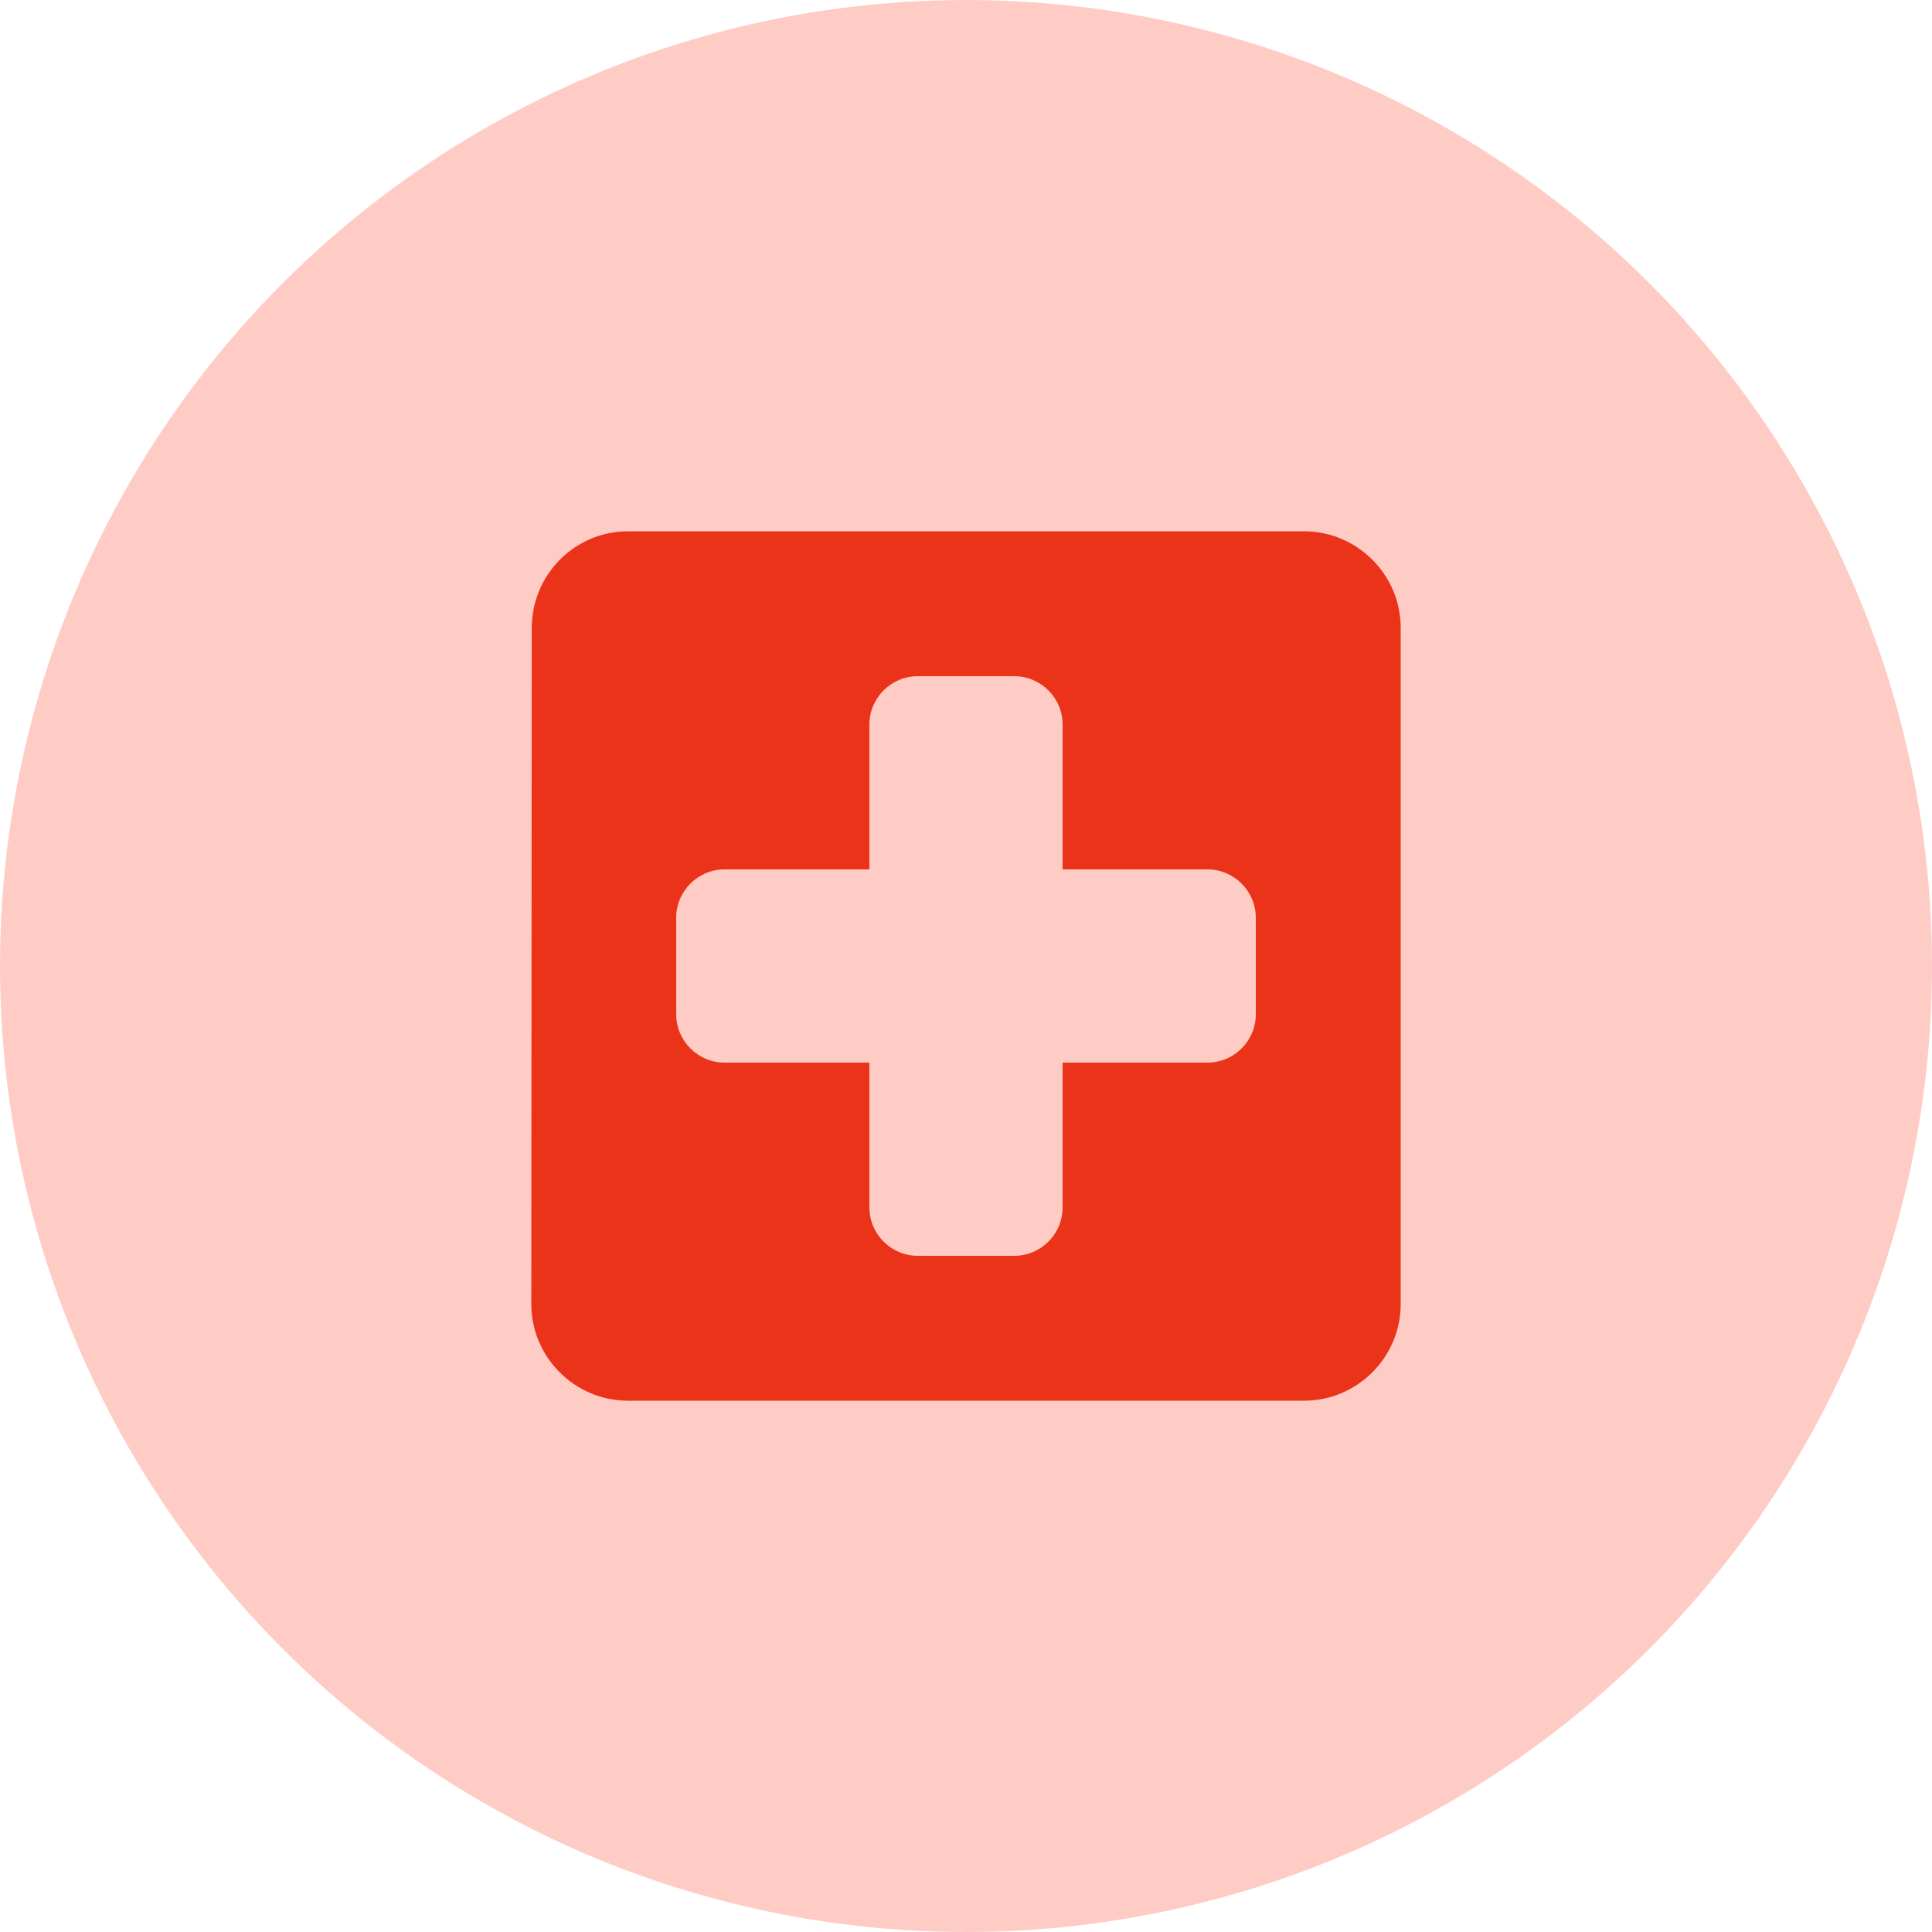
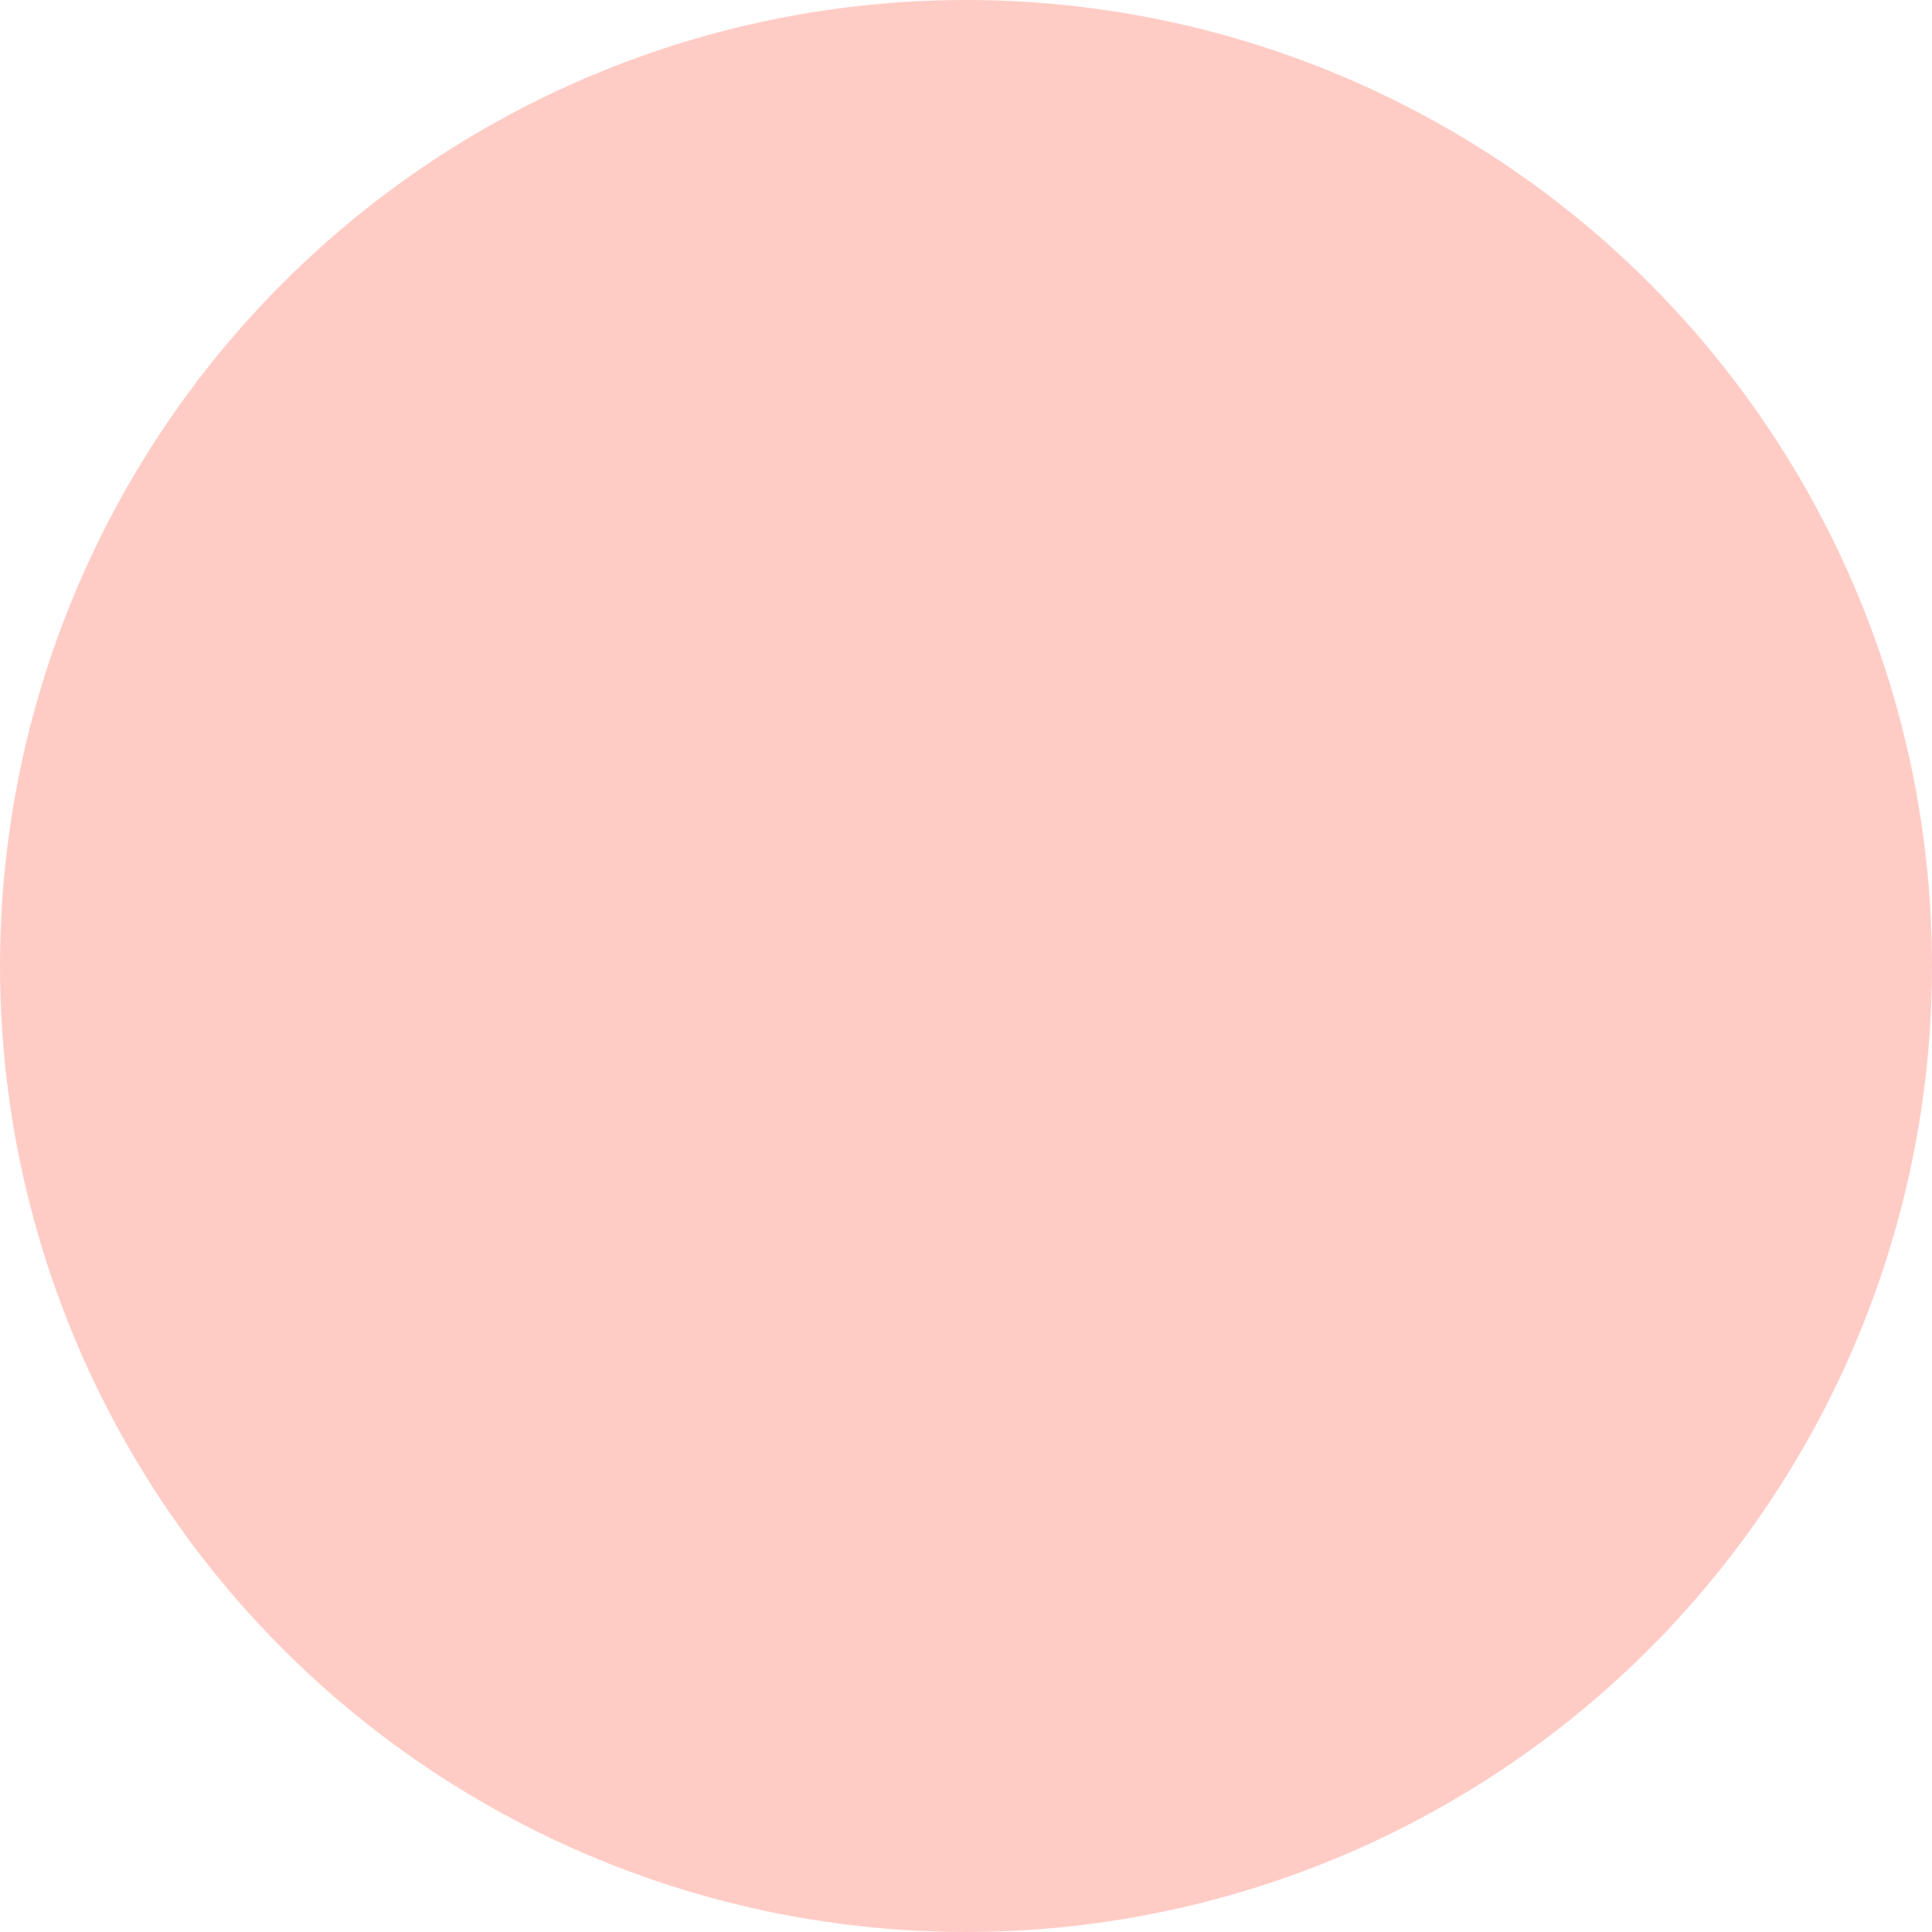
<svg xmlns="http://www.w3.org/2000/svg" width="40" height="40" viewBox="0 0 40 40" fill="none">
  <circle cx="20" cy="20" r="20" fill="#FFCCC5" />
-   <path d="M27 11H13C11.9 11 11.01 11.9 11.01 13L11 27C11 28.1 11.9 29 13 29H27C28.1 29 29 28.1 29 27V13C29 11.9 28.1 11 27 11ZM25 22H22V25C22 25.55 21.55 26 21 26H19C18.45 26 18 25.55 18 25V22H15C14.45 22 14 21.55 14 21V19C14 18.45 14.45 18 15 18H18V15C18 14.45 18.45 14 19 14H21C21.55 14 22 14.45 22 15V18H25C25.55 18 26 18.45 26 19V21C26 21.55 25.55 22 25 22Z" fill="#EB3319" />
</svg>